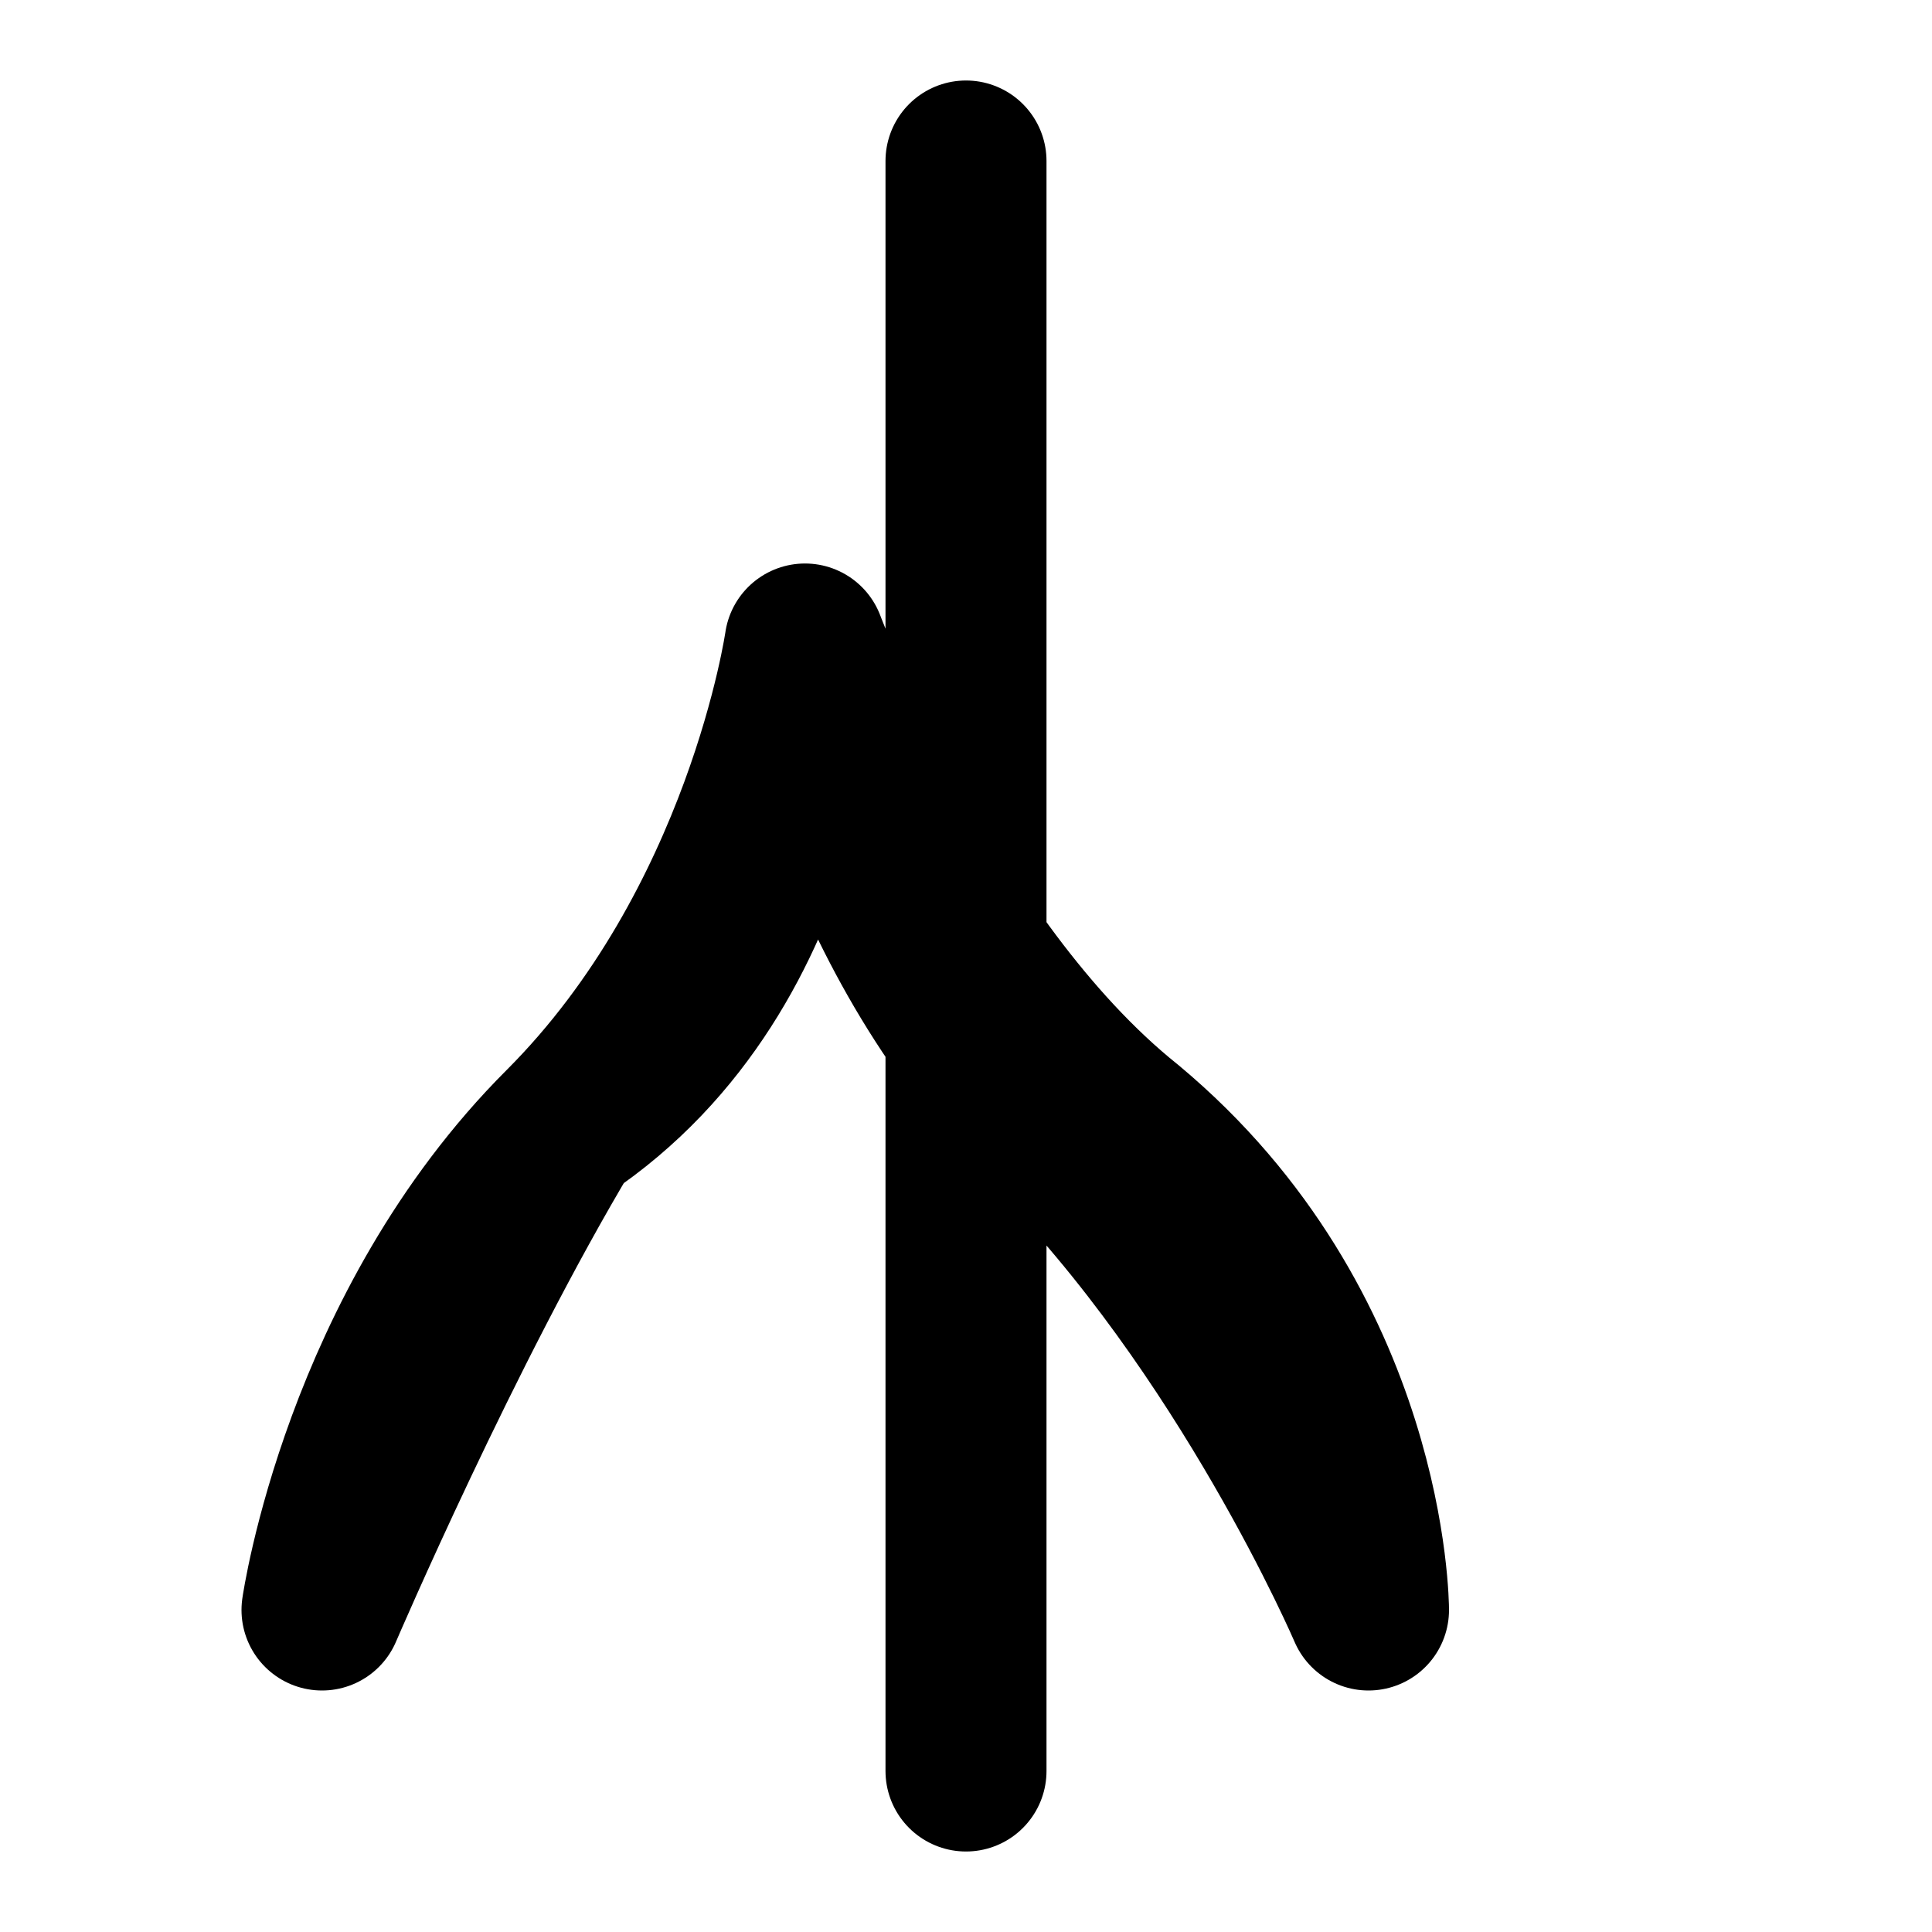
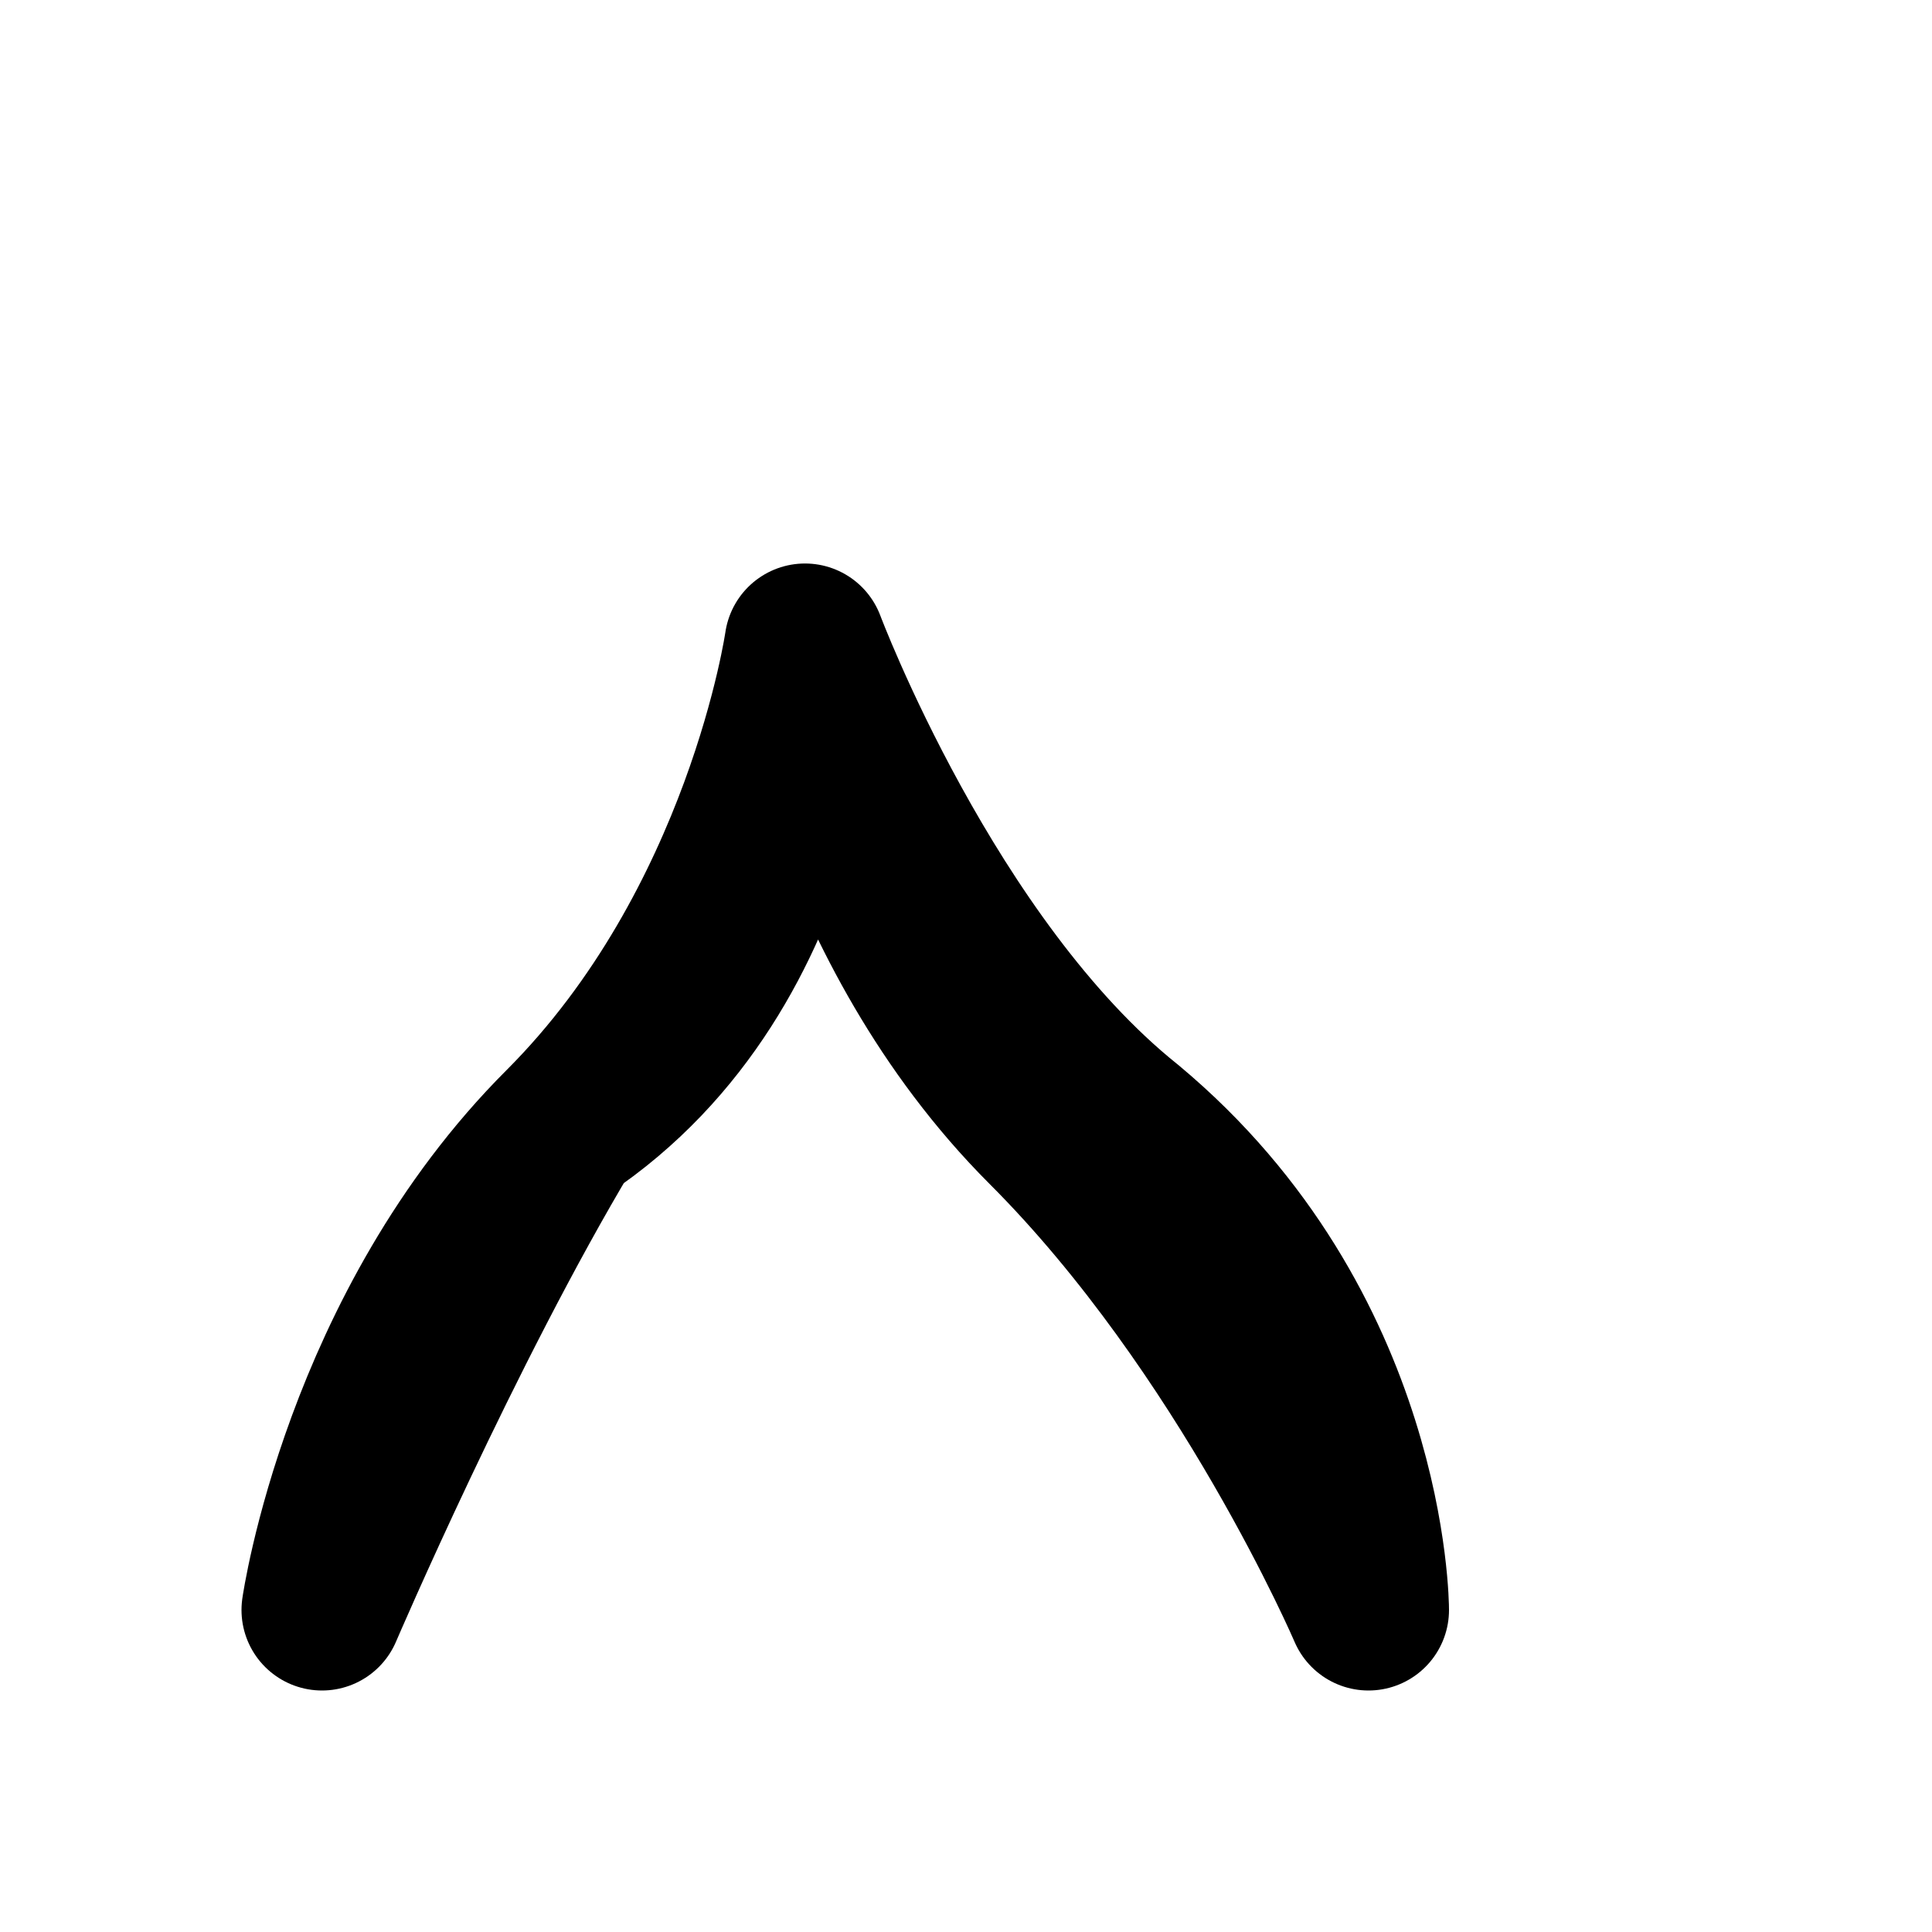
<svg xmlns="http://www.w3.org/2000/svg" width="24" height="24" viewBox="0 0 24 24" fill="none" stroke="currentColor" stroke-width="2" stroke-linecap="round" stroke-linejoin="round">
-   <path d="M12 2v20M7 14c3-2 3-6 3-6s1.5 4 4 6c3 2.5 3 6 3 6s-1.5-3.5-4-6c-2.5-2.5-3-6-3-6s-.5 3.5-3 6c-2.5 2.5-3 6-3 6s1.5-3.5 3-6z" />
+   <path d="M12 2M7 14c3-2 3-6 3-6s1.5 4 4 6c3 2.5 3 6 3 6s-1.5-3.5-4-6c-2.5-2.5-3-6-3-6s-.5 3.5-3 6c-2.5 2.5-3 6-3 6s1.5-3.5 3-6z" />
</svg>